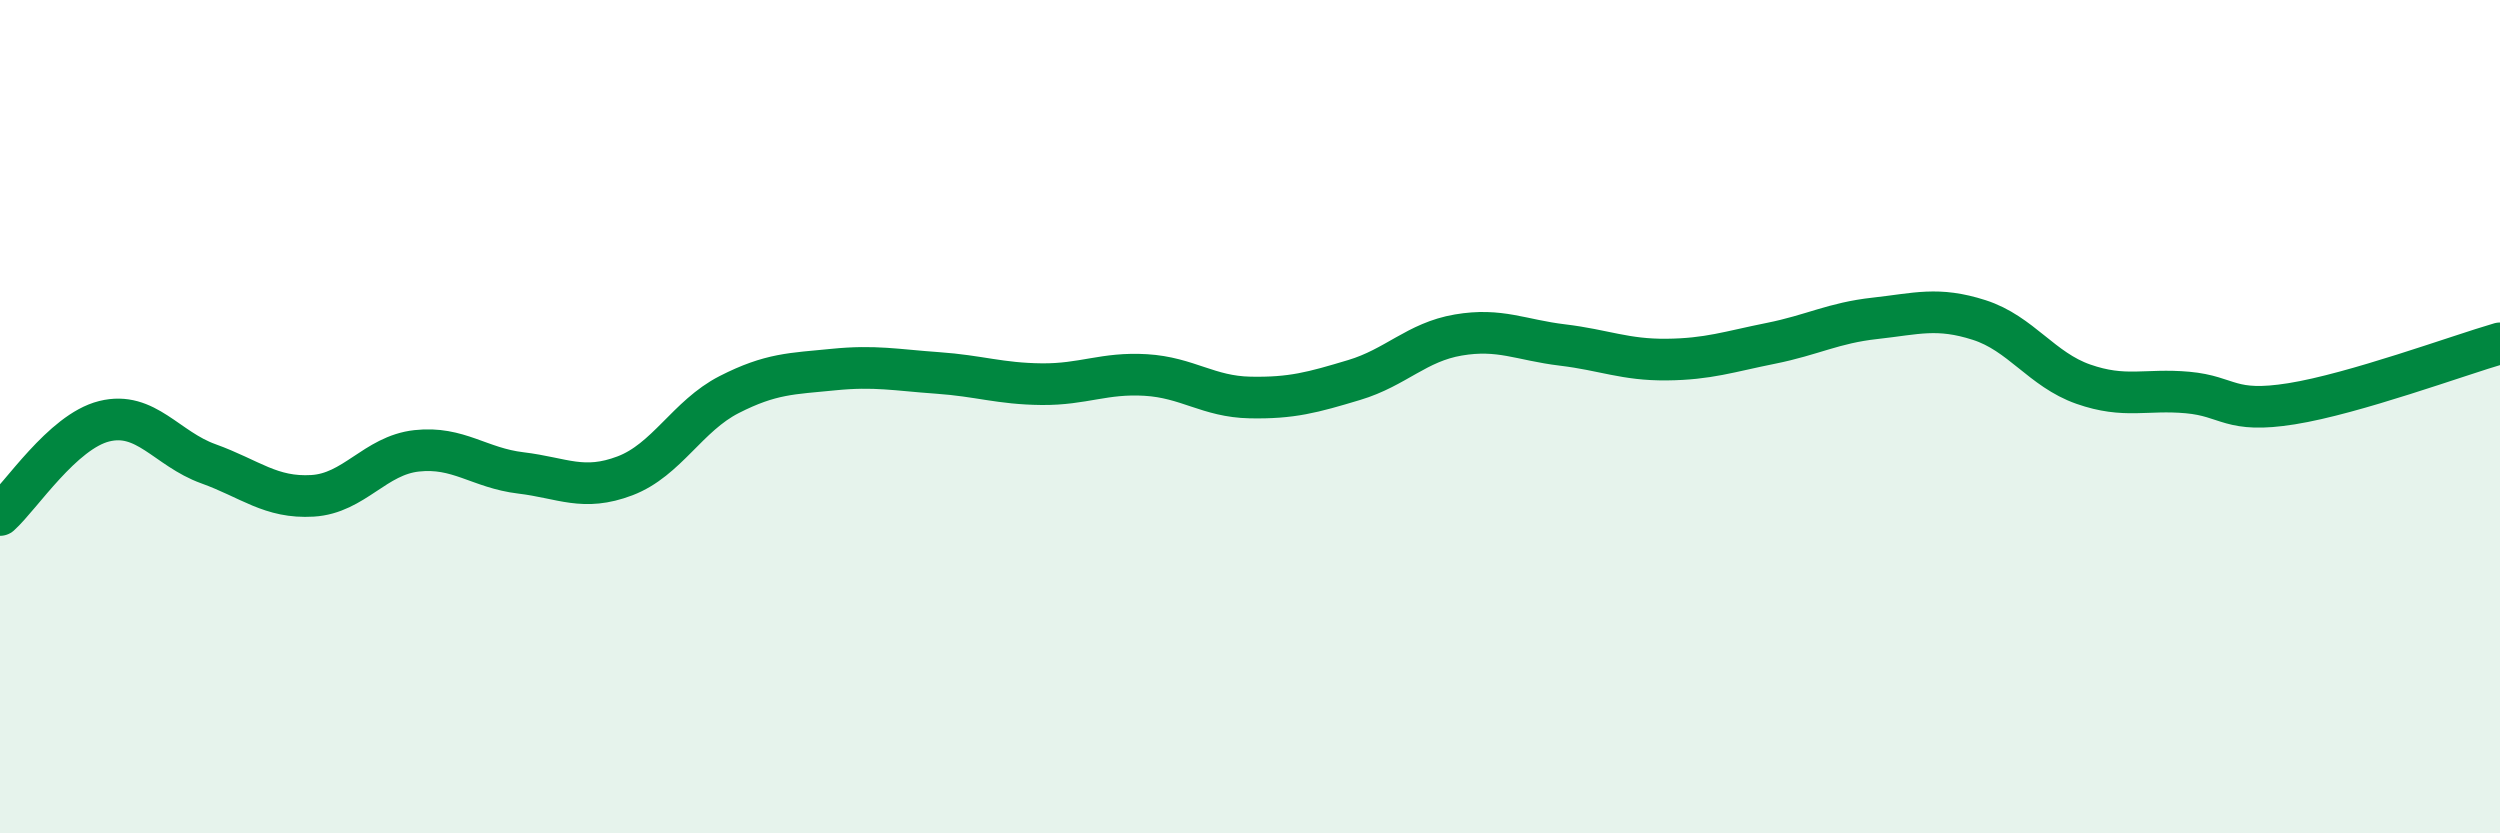
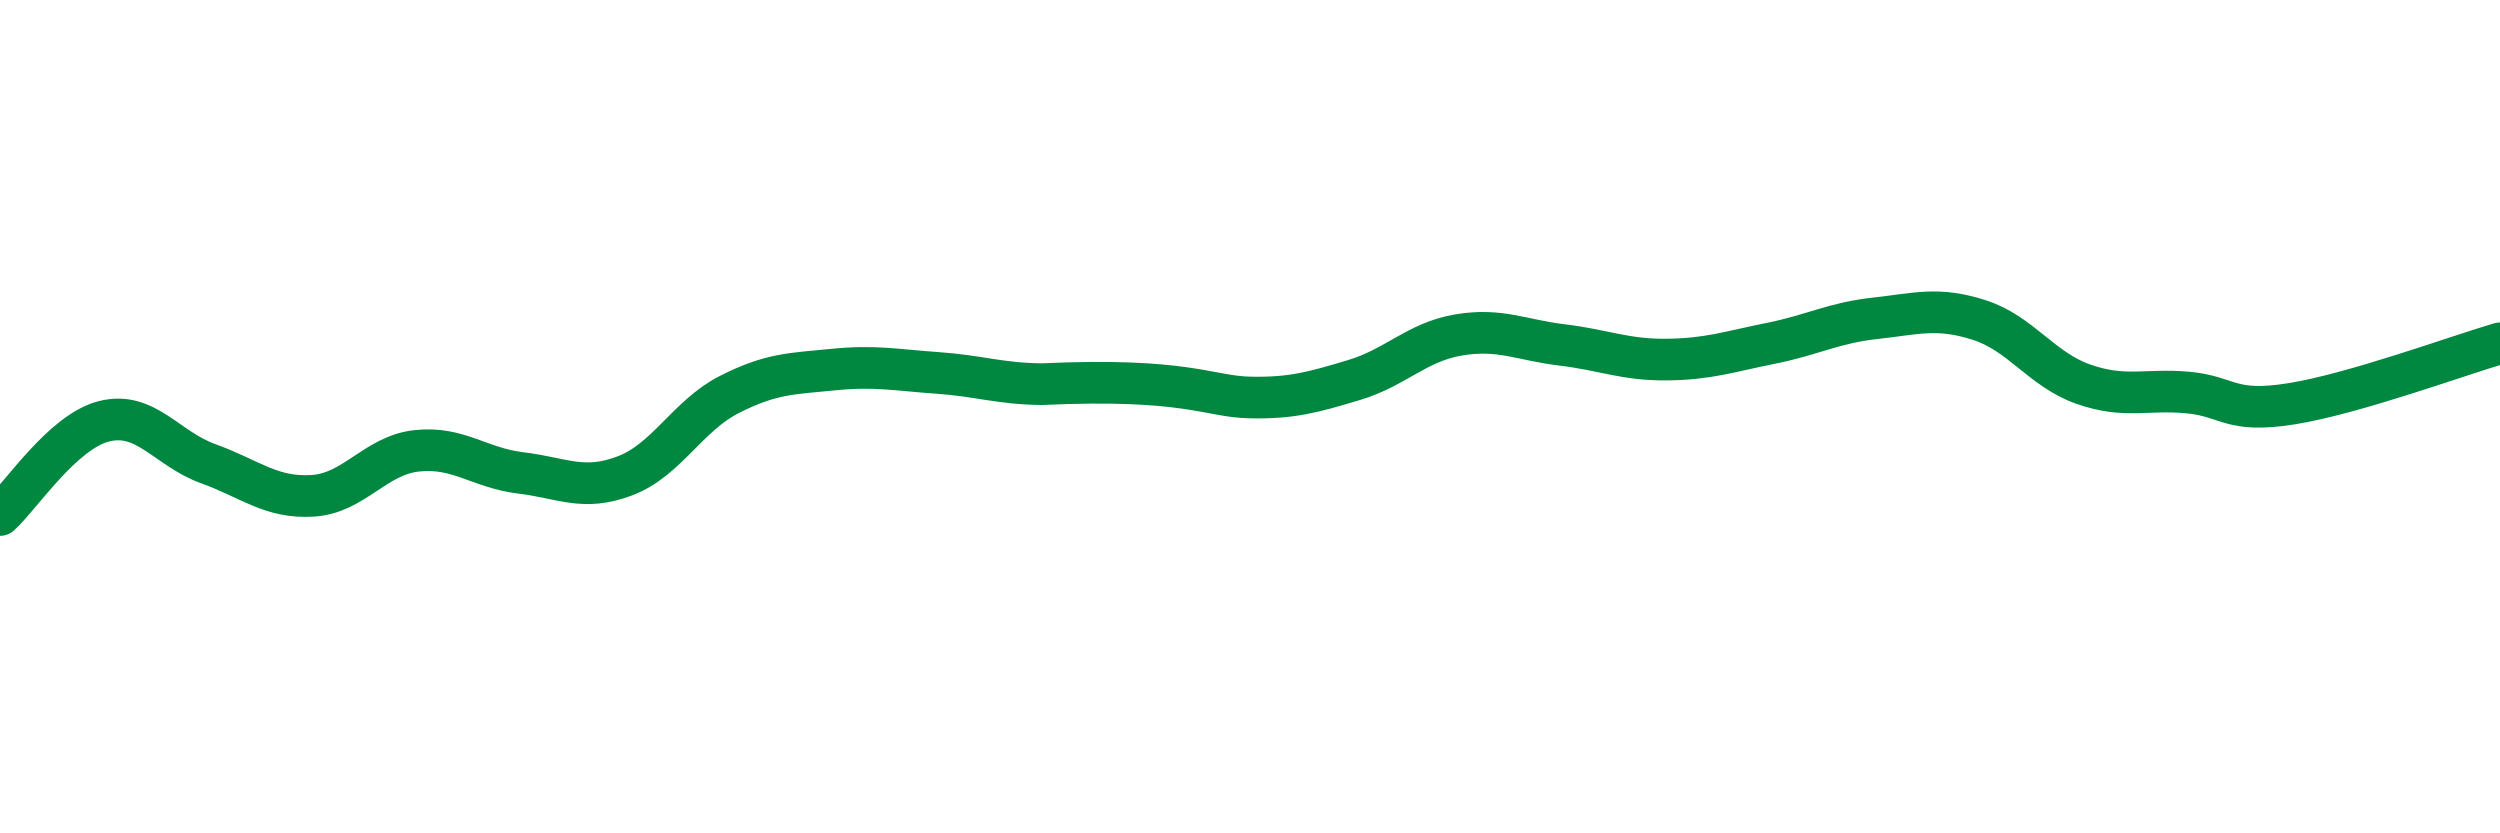
<svg xmlns="http://www.w3.org/2000/svg" width="60" height="20" viewBox="0 0 60 20">
-   <path d="M 0,12.36 C 0.5,11.91 1.5,10.36 2.5,10.11 C 3.5,9.86 4,10.77 5,11.13 C 6,11.49 6.5,11.96 7.5,11.9 C 8.5,11.84 9,10.93 10,10.82 C 11,10.71 11.5,11.23 12.5,11.35 C 13.5,11.47 14,11.8 15,11.42 C 16,11.04 16.5,9.98 17.5,9.47 C 18.5,8.96 19,8.97 20,8.87 C 21,8.77 21.5,8.88 22.5,8.95 C 23.5,9.02 24,9.21 25,9.22 C 26,9.23 26.5,8.94 27.5,9 C 28.5,9.06 29,9.52 30,9.54 C 31,9.56 31.5,9.42 32.5,9.12 C 33.5,8.82 34,8.21 35,8.04 C 36,7.87 36.5,8.16 37.5,8.28 C 38.5,8.4 39,8.64 40,8.63 C 41,8.62 41.5,8.44 42.5,8.24 C 43.5,8.04 44,7.75 45,7.64 C 46,7.53 46.5,7.36 47.5,7.68 C 48.5,8 49,8.87 50,9.22 C 51,9.57 51.5,9.33 52.5,9.42 C 53.5,9.51 53.5,9.93 55,9.69 C 56.5,9.45 59,8.53 60,8.24L60 20L0 20Z" fill="#008740" opacity="0.1" stroke-linecap="round" stroke-linejoin="round" />
-   <path d="M 0,12.36 C 0.5,11.91 1.5,10.36 2.5,10.11 C 3.5,9.86 4,10.77 5,11.13 C 6,11.49 6.5,11.96 7.5,11.9 C 8.5,11.84 9,10.93 10,10.82 C 11,10.71 11.5,11.23 12.5,11.35 C 13.5,11.47 14,11.8 15,11.42 C 16,11.04 16.5,9.98 17.5,9.47 C 18.5,8.96 19,8.97 20,8.87 C 21,8.77 21.5,8.88 22.5,8.95 C 23.5,9.02 24,9.21 25,9.22 C 26,9.23 26.5,8.94 27.5,9 C 28.5,9.06 29,9.52 30,9.54 C 31,9.56 31.5,9.42 32.5,9.12 C 33.5,8.82 34,8.21 35,8.04 C 36,7.87 36.5,8.16 37.5,8.28 C 38.5,8.4 39,8.64 40,8.63 C 41,8.62 41.5,8.44 42.5,8.24 C 43.5,8.04 44,7.75 45,7.64 C 46,7.53 46.5,7.36 47.5,7.68 C 48.5,8 49,8.87 50,9.22 C 51,9.57 51.5,9.33 52.5,9.42 C 53.5,9.51 53.5,9.93 55,9.69 C 56.5,9.45 59,8.53 60,8.24" stroke="#008740" stroke-width="1" fill="none" stroke-linecap="round" stroke-linejoin="round" />
+   <path d="M 0,12.36 C 0.5,11.91 1.5,10.36 2.5,10.11 C 3.5,9.86 4,10.77 5,11.13 C 6,11.49 6.5,11.96 7.5,11.9 C 8.5,11.84 9,10.93 10,10.82 C 11,10.71 11.5,11.23 12.5,11.35 C 13.5,11.47 14,11.8 15,11.42 C 16,11.04 16.5,9.98 17.5,9.47 C 18.5,8.96 19,8.97 20,8.87 C 21,8.77 21.5,8.88 22.5,8.95 C 23.5,9.02 24,9.21 25,9.22 C 28.5,9.06 29,9.52 30,9.54 C 31,9.56 31.5,9.42 32.5,9.12 C 33.5,8.82 34,8.21 35,8.04 C 36,7.87 36.5,8.16 37.5,8.28 C 38.5,8.4 39,8.64 40,8.63 C 41,8.62 41.5,8.44 42.5,8.24 C 43.5,8.04 44,7.75 45,7.64 C 46,7.53 46.5,7.36 47.5,7.68 C 48.5,8 49,8.87 50,9.22 C 51,9.57 51.5,9.33 52.5,9.42 C 53.5,9.51 53.5,9.93 55,9.69 C 56.5,9.45 59,8.53 60,8.24" stroke="#008740" stroke-width="1" fill="none" stroke-linecap="round" stroke-linejoin="round" />
</svg>